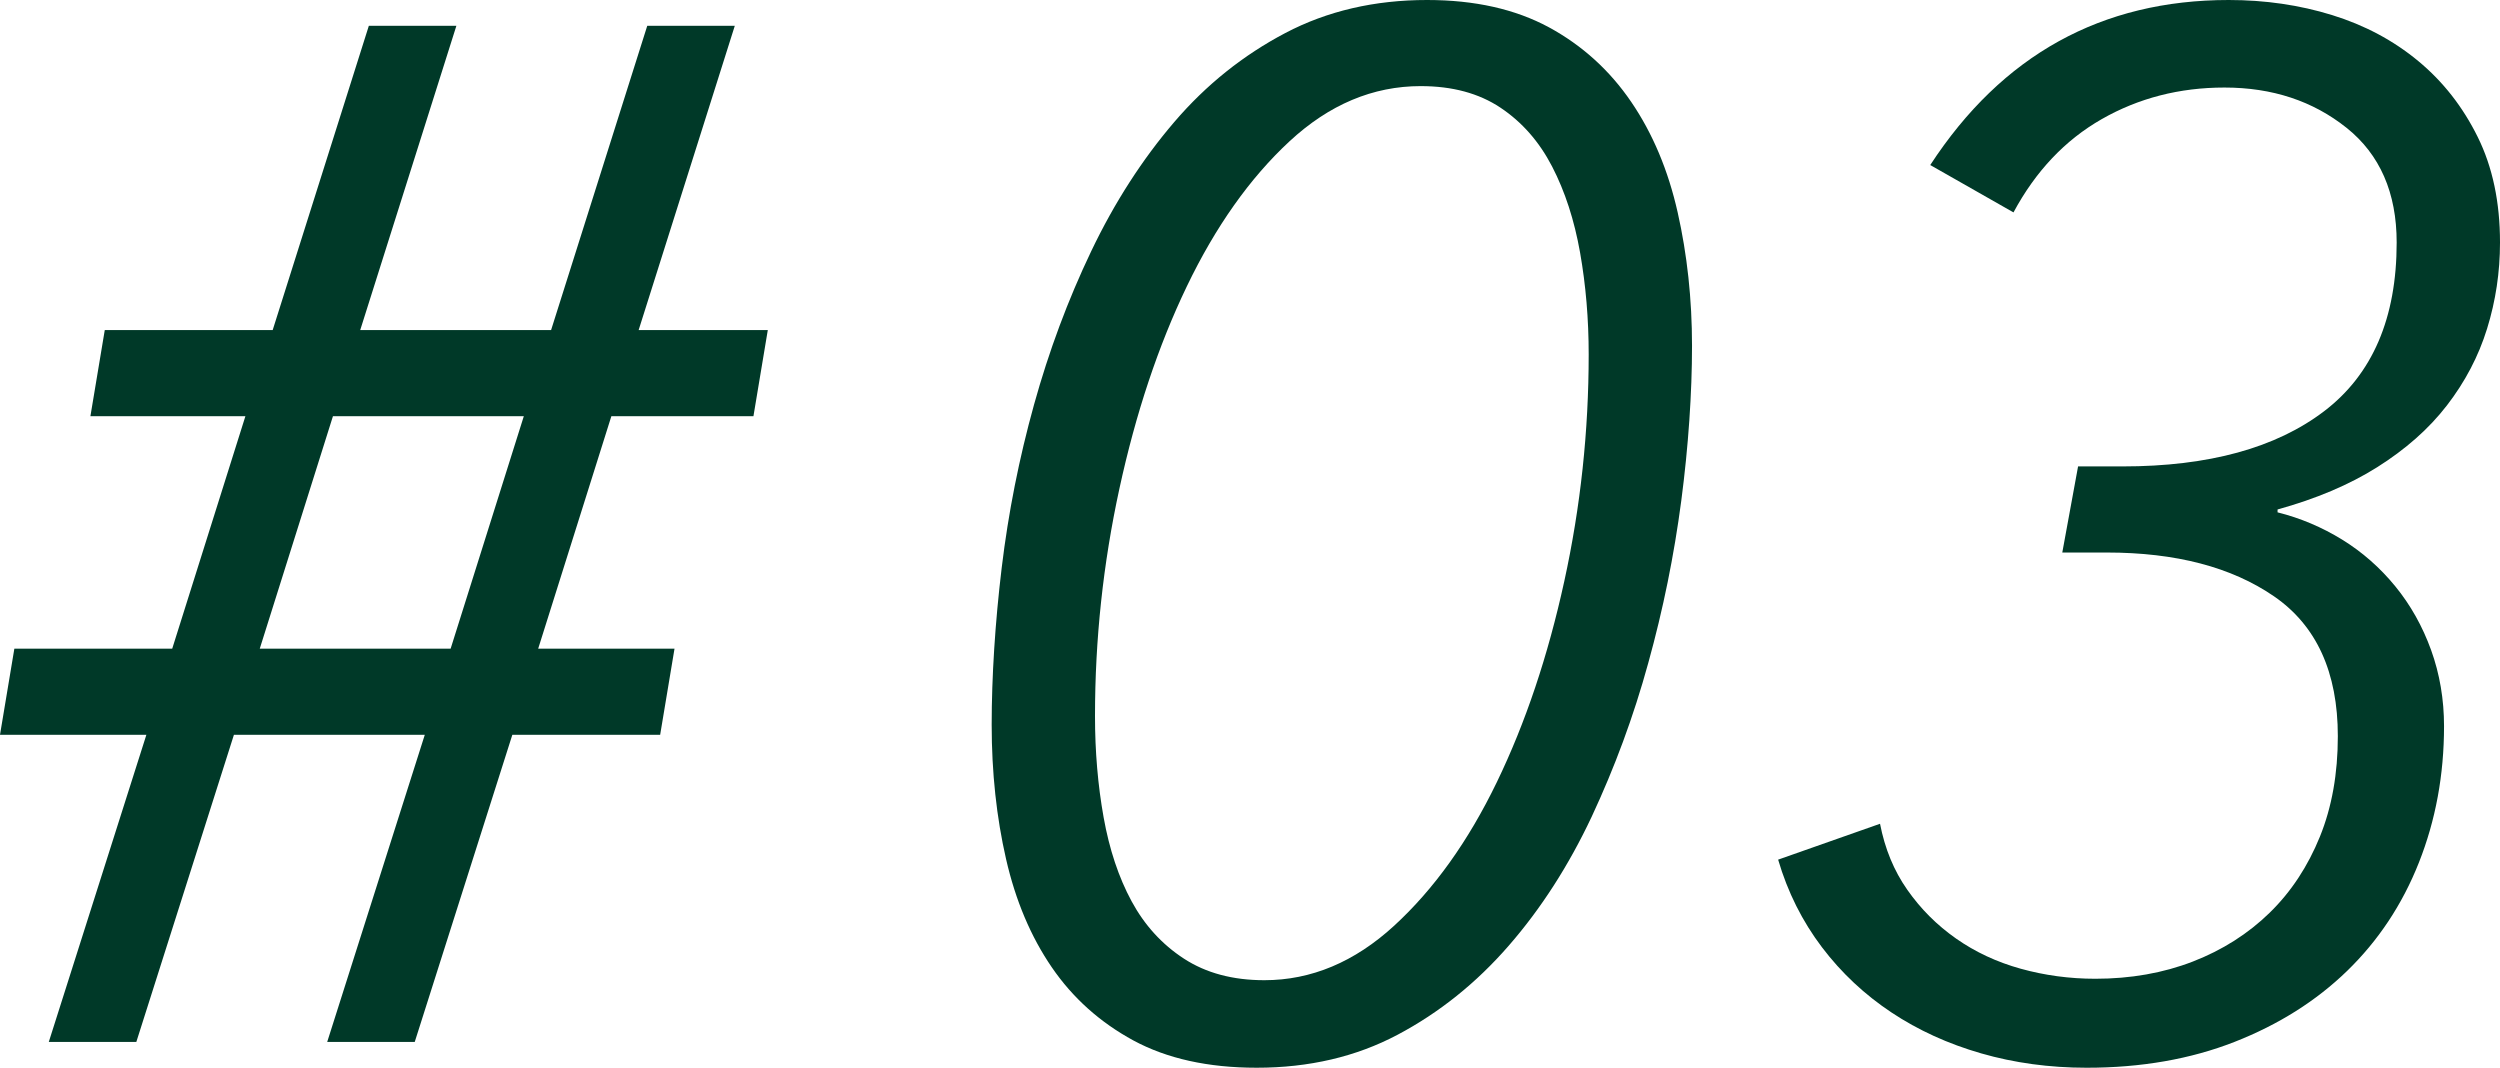
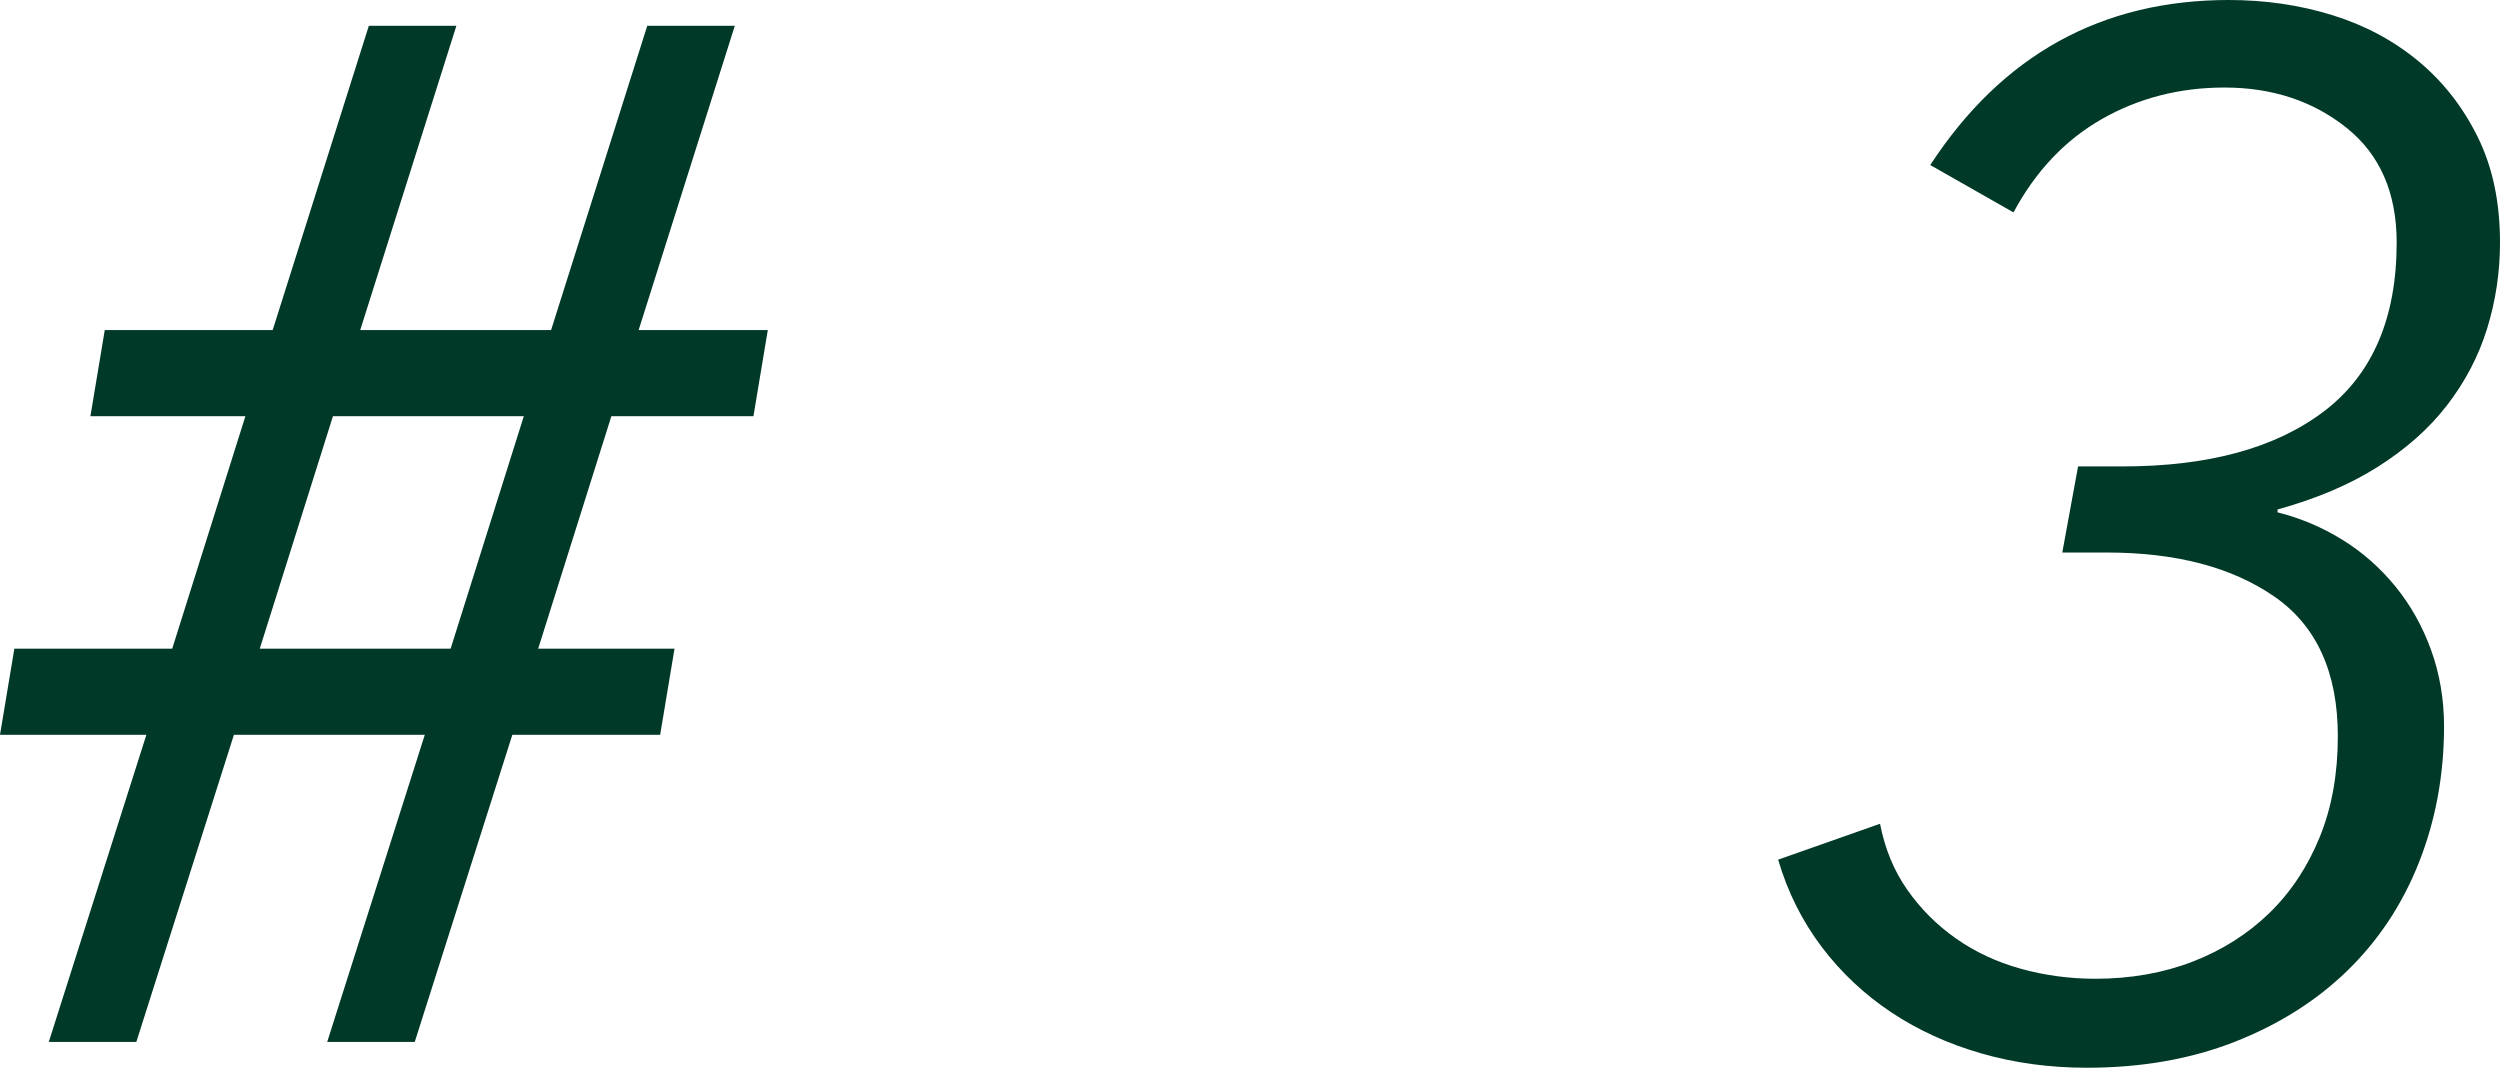
<svg xmlns="http://www.w3.org/2000/svg" viewBox="0 0 139.36 59.52">
  <defs>
    <style>.d{fill:#003928;}</style>
  </defs>
  <g id="a" />
  <g id="b">
    <g id="c">
      <g>
        <path class="d" d="M8.16,40.96H0l.8-4.8H9.6l4.08-12.96H5.04l.8-4.8H15.2L20.56,1.44h4.88l-5.36,16.96h10.64L36.08,1.44h4.88l-5.36,16.96h7.2l-.8,4.8h-7.92l-4.08,12.96h7.6l-.8,4.8h-8.24l-5.44,17.12h-4.88l5.44-17.12H13.04l-5.44,17.12H2.72l5.44-17.12Zm6.32-4.8h10.64l4.08-12.96h-10.64l-4.08,12.96Z" />
-         <path class="d" d="M79.55,0c2.66,0,4.92,.51,6.79,1.52,1.86,1.01,3.39,2.4,4.59,4.16,1.2,1.76,2.06,3.81,2.59,6.16,.53,2.35,.8,4.83,.8,7.44s-.2,5.6-.6,8.64c-.4,3.04-1.01,6.05-1.84,9.04-.82,2.99-1.88,5.84-3.15,8.56-1.28,2.72-2.82,5.12-4.63,7.2s-3.87,3.73-6.19,4.96-4.94,1.84-7.86,1.84c-2.71,0-5-.51-6.87-1.52-1.86-1.01-3.38-2.37-4.55-4.08-1.17-1.71-2.02-3.72-2.55-6.04-.53-2.32-.8-4.81-.8-7.48s.19-5.69,.56-8.76,.97-6.09,1.8-9.08c.83-2.99,1.89-5.84,3.19-8.56,1.3-2.72,2.85-5.12,4.63-7.2,1.78-2.08,3.85-3.73,6.19-4.96,2.34-1.23,4.98-1.84,7.9-1.84Zm-.35,4.8c-2.67,0-5.11,1.03-7.32,3.08-2.21,2.05-4.12,4.75-5.72,8.08-1.6,3.33-2.85,7.09-3.76,11.28-.91,4.19-1.36,8.41-1.36,12.68,0,1.97,.16,3.85,.48,5.64s.84,3.35,1.56,4.68c.72,1.33,1.69,2.4,2.92,3.2,1.23,.8,2.72,1.2,4.48,1.2,2.61,0,5.03-1.01,7.24-3.04,2.21-2.03,4.12-4.69,5.72-8,1.6-3.31,2.85-7.04,3.76-11.2,.91-4.16,1.36-8.37,1.36-12.64,0-1.97-.16-3.87-.48-5.68-.32-1.81-.84-3.41-1.56-4.8-.72-1.39-1.68-2.48-2.88-3.28-1.2-.8-2.68-1.2-4.44-1.2Z" />
        <path class="d" d="M115.84,26h2.48c4.8,0,8.55-1.03,11.24-3.08,2.69-2.05,4.04-5.19,4.04-9.4,0-2.77-.93-4.91-2.8-6.4-1.87-1.49-4.13-2.24-6.8-2.24-2.51,0-4.79,.59-6.84,1.76-2.05,1.17-3.69,2.91-4.92,5.2l-4.64-2.64C111.6,3.07,117.15,0,124.24,0c2.03,0,3.95,.28,5.76,.84,1.81,.56,3.41,1.41,4.8,2.56,1.39,1.15,2.49,2.56,3.32,4.24,.83,1.68,1.24,3.64,1.24,5.88,0,1.65-.24,3.25-.72,4.8s-1.23,2.97-2.24,4.28c-1.01,1.31-2.31,2.45-3.88,3.44-1.57,.99-3.43,1.77-5.56,2.36v.16c1.28,.32,2.48,.83,3.6,1.52,1.12,.69,2.11,1.56,2.96,2.6,.85,1.04,1.52,2.23,2,3.56,.48,1.33,.72,2.75,.72,4.24,0,2.72-.47,5.25-1.4,7.6-.93,2.35-2.27,4.36-4,6.04-1.73,1.68-3.83,3-6.28,3.96-2.45,.96-5.2,1.44-8.24,1.44-2.08,0-4.04-.27-5.88-.8-1.84-.53-3.51-1.29-5-2.28-1.49-.99-2.79-2.2-3.88-3.64-1.09-1.44-1.91-3.07-2.44-4.88l5.68-2c.27,1.39,.77,2.61,1.52,3.68,.75,1.07,1.65,1.97,2.72,2.72,1.07,.75,2.27,1.31,3.6,1.68,1.33,.37,2.72,.56,4.16,.56,1.97,0,3.79-.32,5.44-.96,1.65-.64,3.08-1.55,4.28-2.72,1.2-1.17,2.13-2.59,2.8-4.24,.67-1.65,1-3.52,1-5.6,0-3.57-1.19-6.17-3.56-7.8-2.37-1.63-5.48-2.44-9.32-2.44h-2.48l.88-4.8Z" />
      </g>
    </g>
  </g>
</svg>